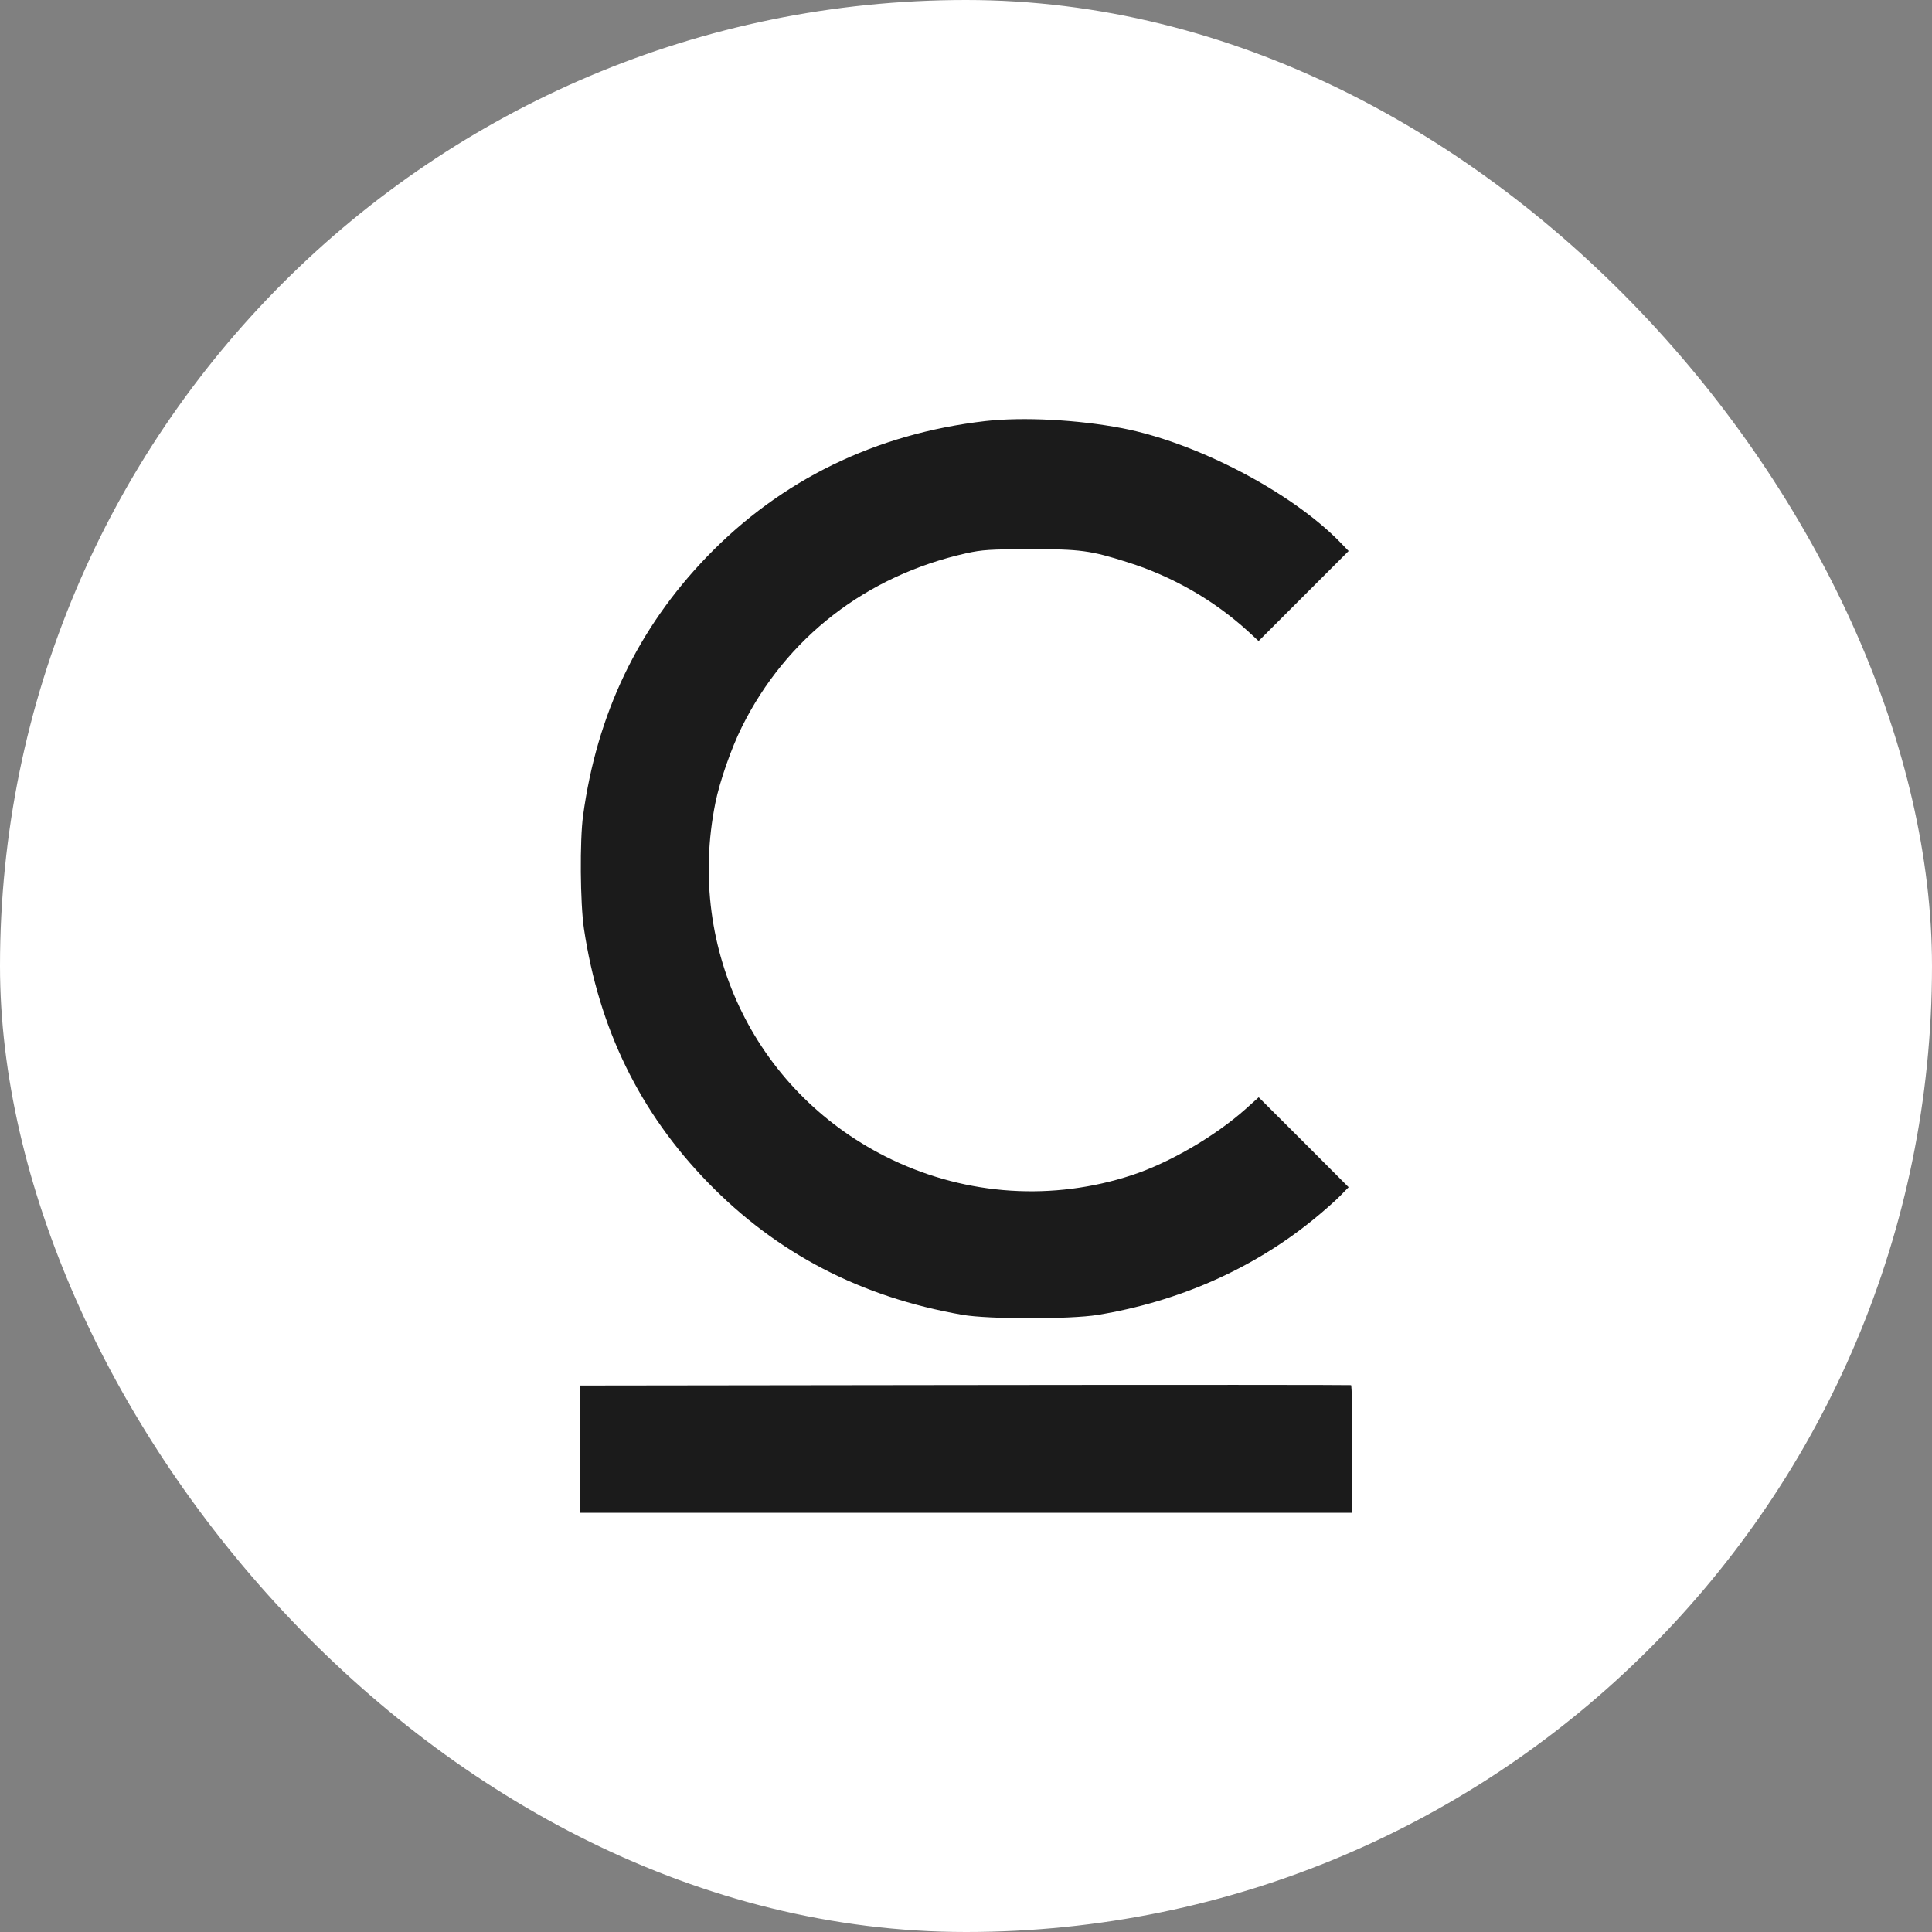
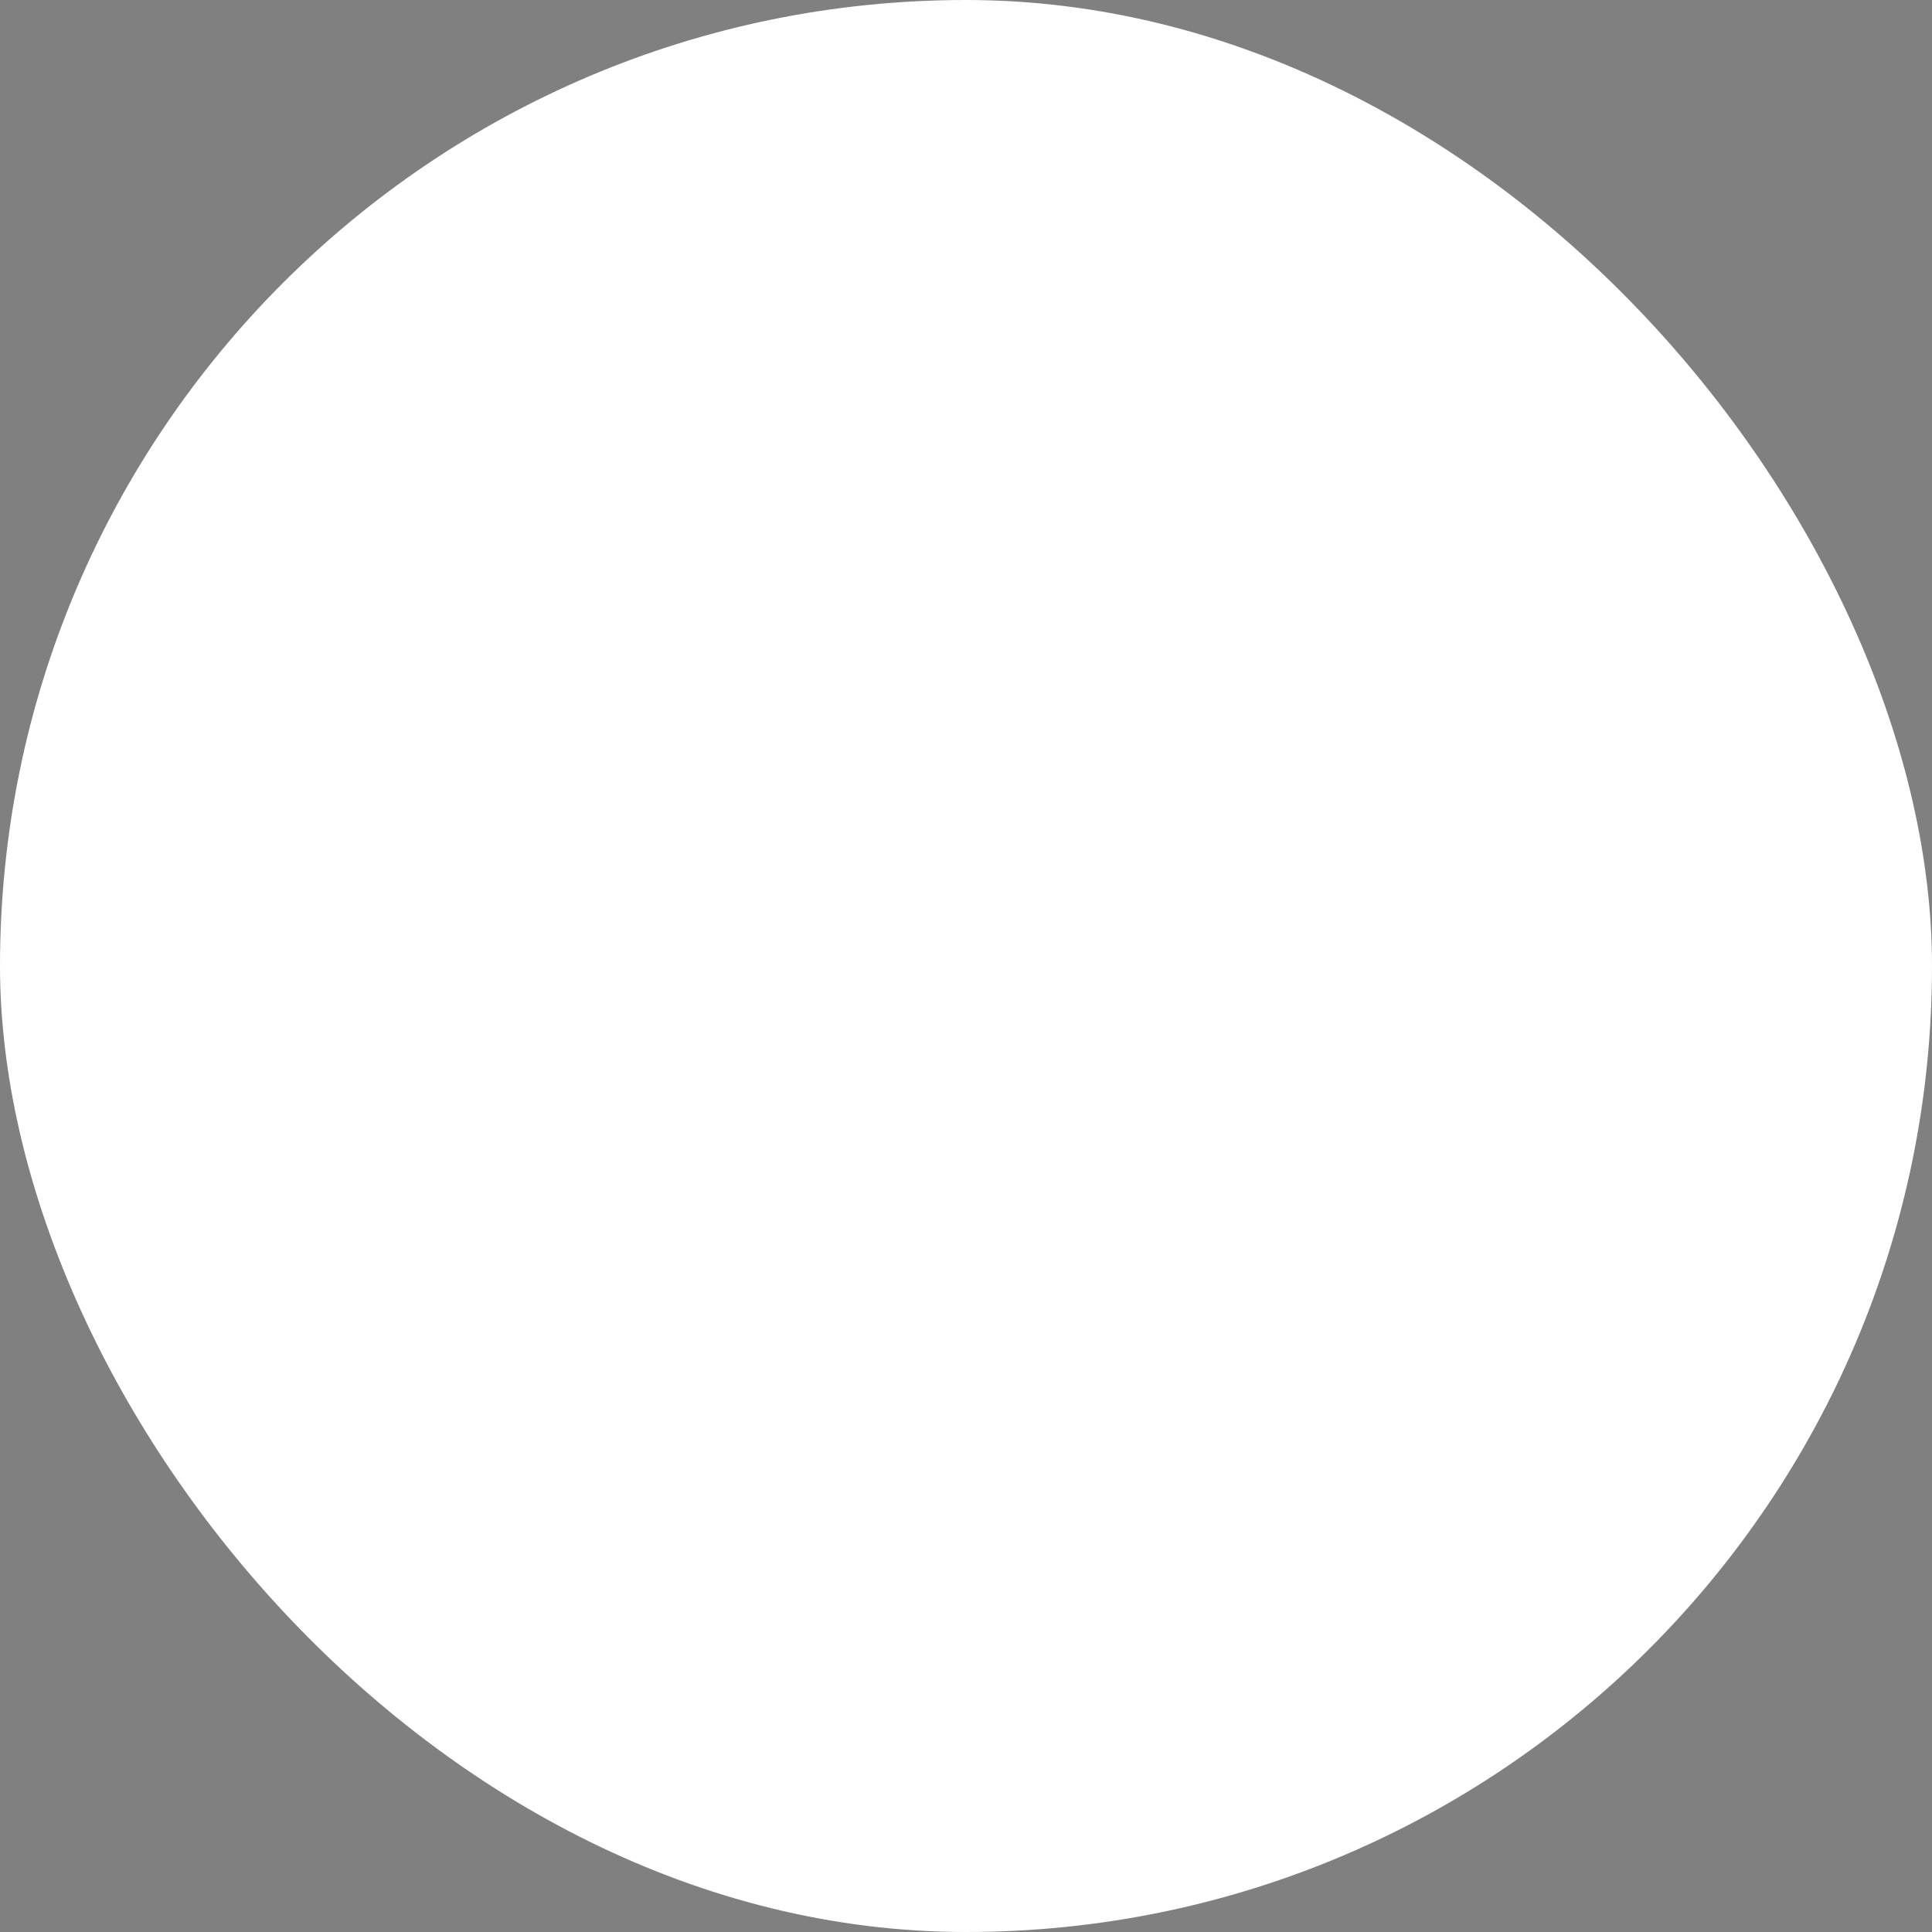
<svg xmlns="http://www.w3.org/2000/svg" width="20" height="20" viewBox="0 0 20 20" fill="none">
  <rect x="0" y="0" width="20" height="20" fill="#808080" stroke="none" />
  <rect width="20" height="20" rx="10" fill="white" />
-   <path fill-rule="evenodd" clip-rule="evenodd" d="M10.2 4.359C9.064 4.49 8.085 4.967 7.317 5.764C6.603 6.506 6.18 7.389 6.036 8.443C6.001 8.698 6.006 9.354 6.045 9.614C6.2 10.65 6.623 11.515 7.327 12.24C8.042 12.976 8.911 13.428 9.963 13.611C10.232 13.658 11.08 13.658 11.363 13.612C12.197 13.475 12.962 13.138 13.589 12.63C13.694 12.545 13.821 12.433 13.871 12.382L13.961 12.29L13.496 11.824L13.03 11.359L12.895 11.48C12.579 11.762 12.107 12.037 11.718 12.165C10.899 12.434 10.016 12.377 9.236 12.006C7.842 11.341 7.097 9.838 7.406 8.309C7.45 8.091 7.57 7.745 7.68 7.525C8.139 6.6 8.969 5.958 10.004 5.727C10.168 5.691 10.249 5.686 10.659 5.685C11.182 5.684 11.288 5.698 11.672 5.82C12.139 5.967 12.568 6.214 12.923 6.538L13.029 6.636L13.495 6.17L13.961 5.704L13.871 5.611C13.366 5.093 12.388 4.582 11.618 4.433C11.157 4.344 10.589 4.315 10.2 4.359ZM9.986 14.338L6 14.343V15.002V15.66H10H14V15.003C14 14.641 13.994 14.342 13.986 14.339C13.978 14.336 12.178 14.335 9.986 14.338Z" fill="#1B1B1B" />
</svg>